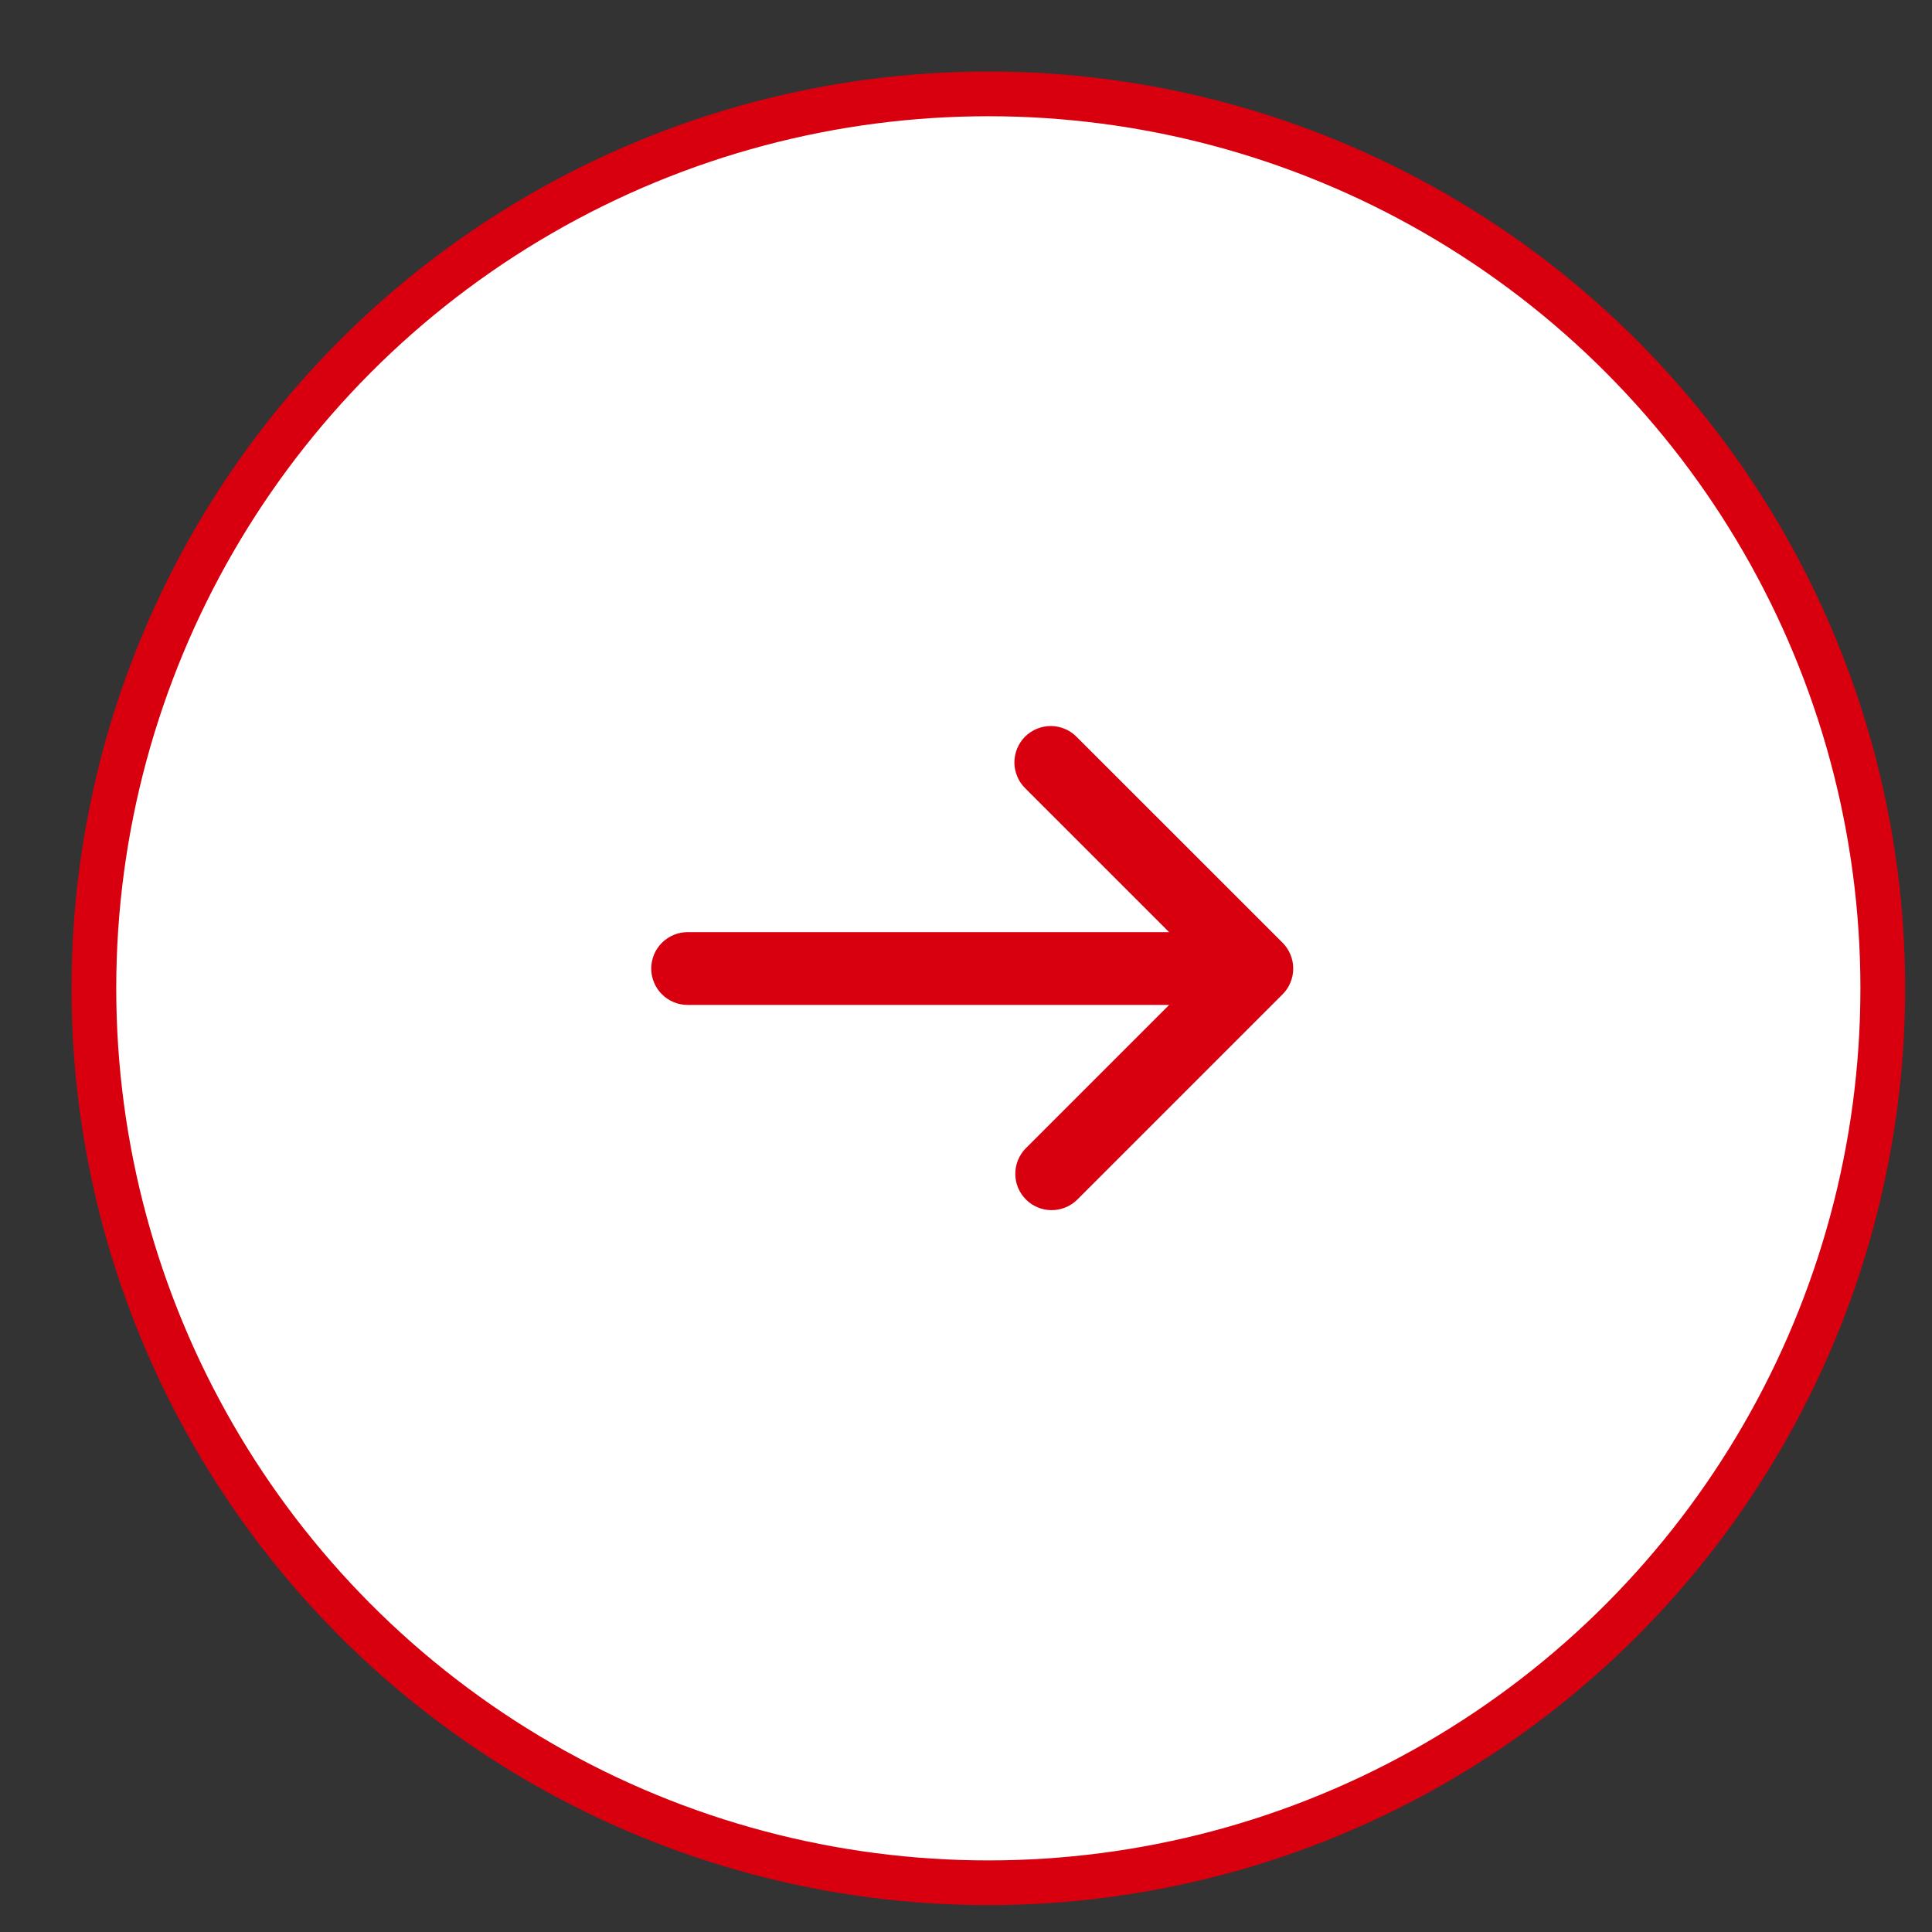
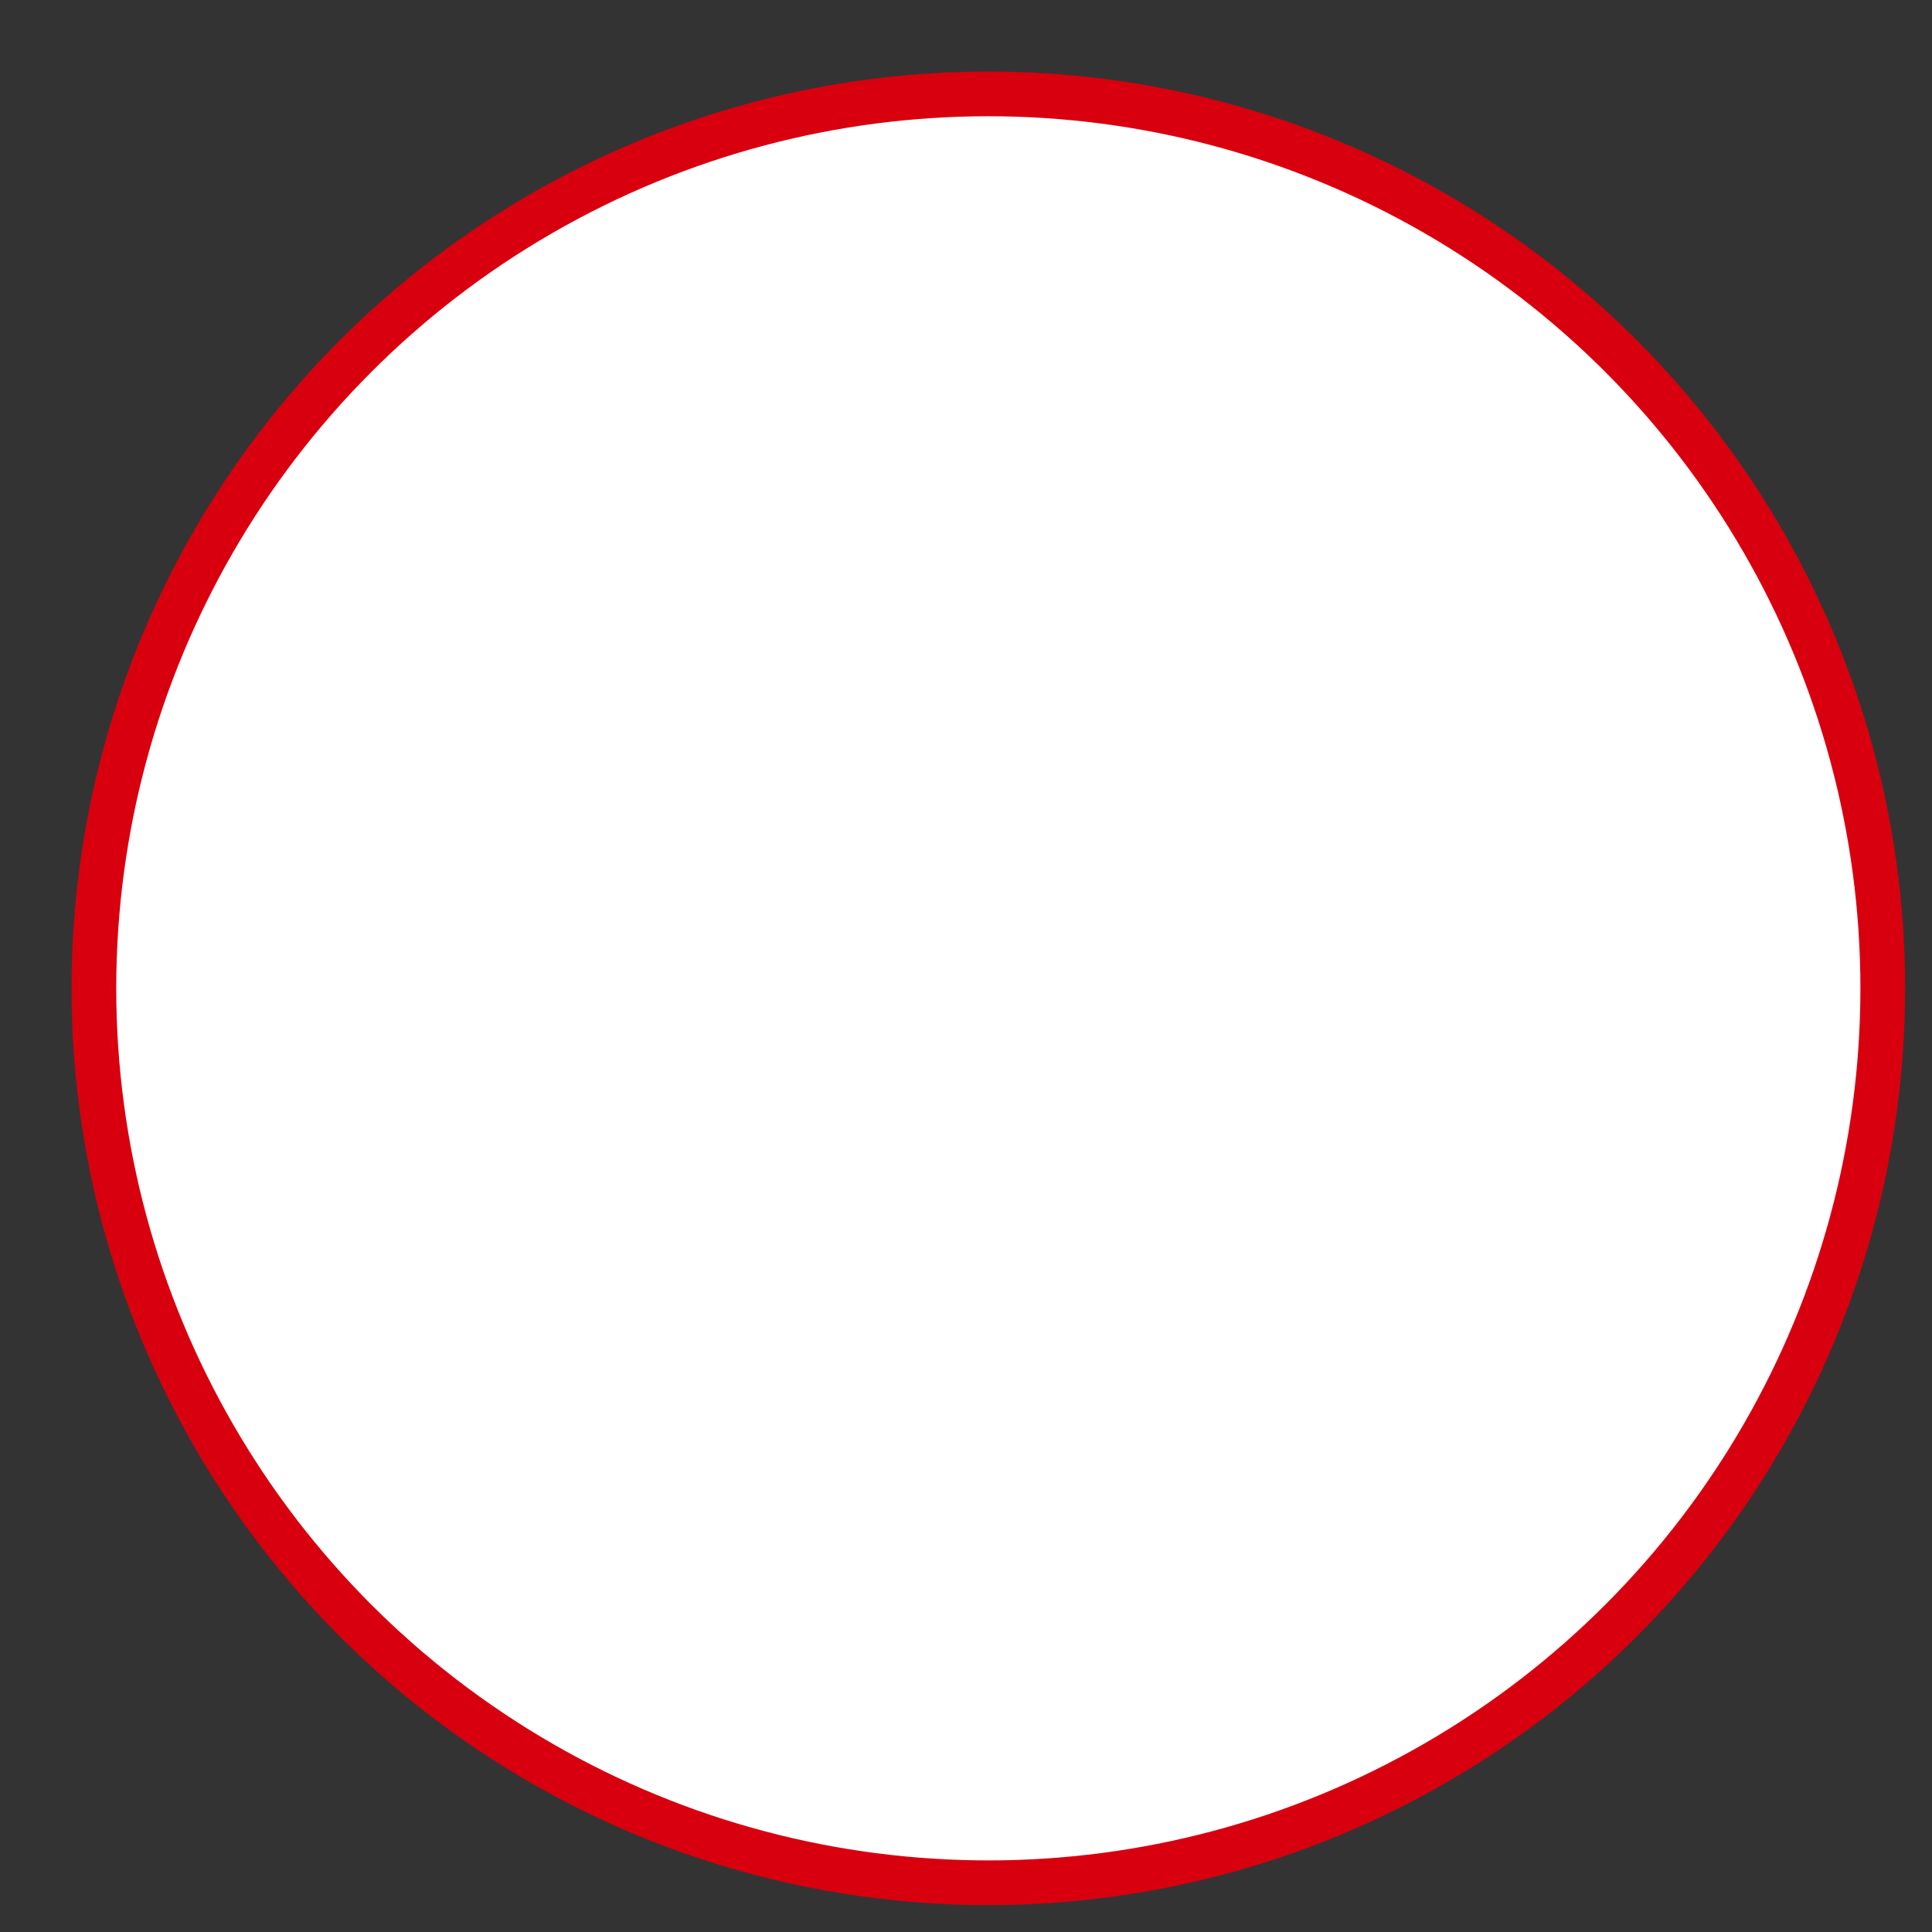
<svg xmlns="http://www.w3.org/2000/svg" width="27" height="27" viewBox="0 0 27 27" fill="none">
  <rect x="0" y="0" width="27" height="27" fill="#333333" stroke="none" />
  <circle cx="13.812" cy="13.812" r="12.5" fill="white" stroke="#D8000E" stroke-width="0.625" />
-   <path d="M17.925 13.895C18.02 13.8 18.073 13.67 18.073 13.536C18.073 13.401 18.02 13.272 17.925 13.176L15.05 10.302C15.003 10.253 14.947 10.214 14.885 10.188C14.823 10.161 14.756 10.147 14.689 10.146C14.621 10.146 14.555 10.159 14.492 10.184C14.43 10.21 14.373 10.248 14.325 10.295C14.277 10.343 14.24 10.4 14.214 10.462C14.189 10.525 14.176 10.592 14.176 10.659C14.177 10.726 14.191 10.793 14.218 10.855C14.244 10.917 14.283 10.973 14.332 11.02L16.339 13.027L9.609 13.027C9.474 13.027 9.345 13.081 9.25 13.176C9.155 13.271 9.101 13.401 9.101 13.536C9.101 13.67 9.155 13.8 9.25 13.895C9.345 13.99 9.474 14.044 9.609 14.044L16.339 14.044L14.332 16.051C14.239 16.147 14.188 16.275 14.189 16.408C14.19 16.542 14.243 16.669 14.338 16.763C14.432 16.858 14.559 16.911 14.693 16.912C14.826 16.913 14.954 16.862 15.05 16.77L17.925 13.895Z" fill="#D8000E" />
</svg>